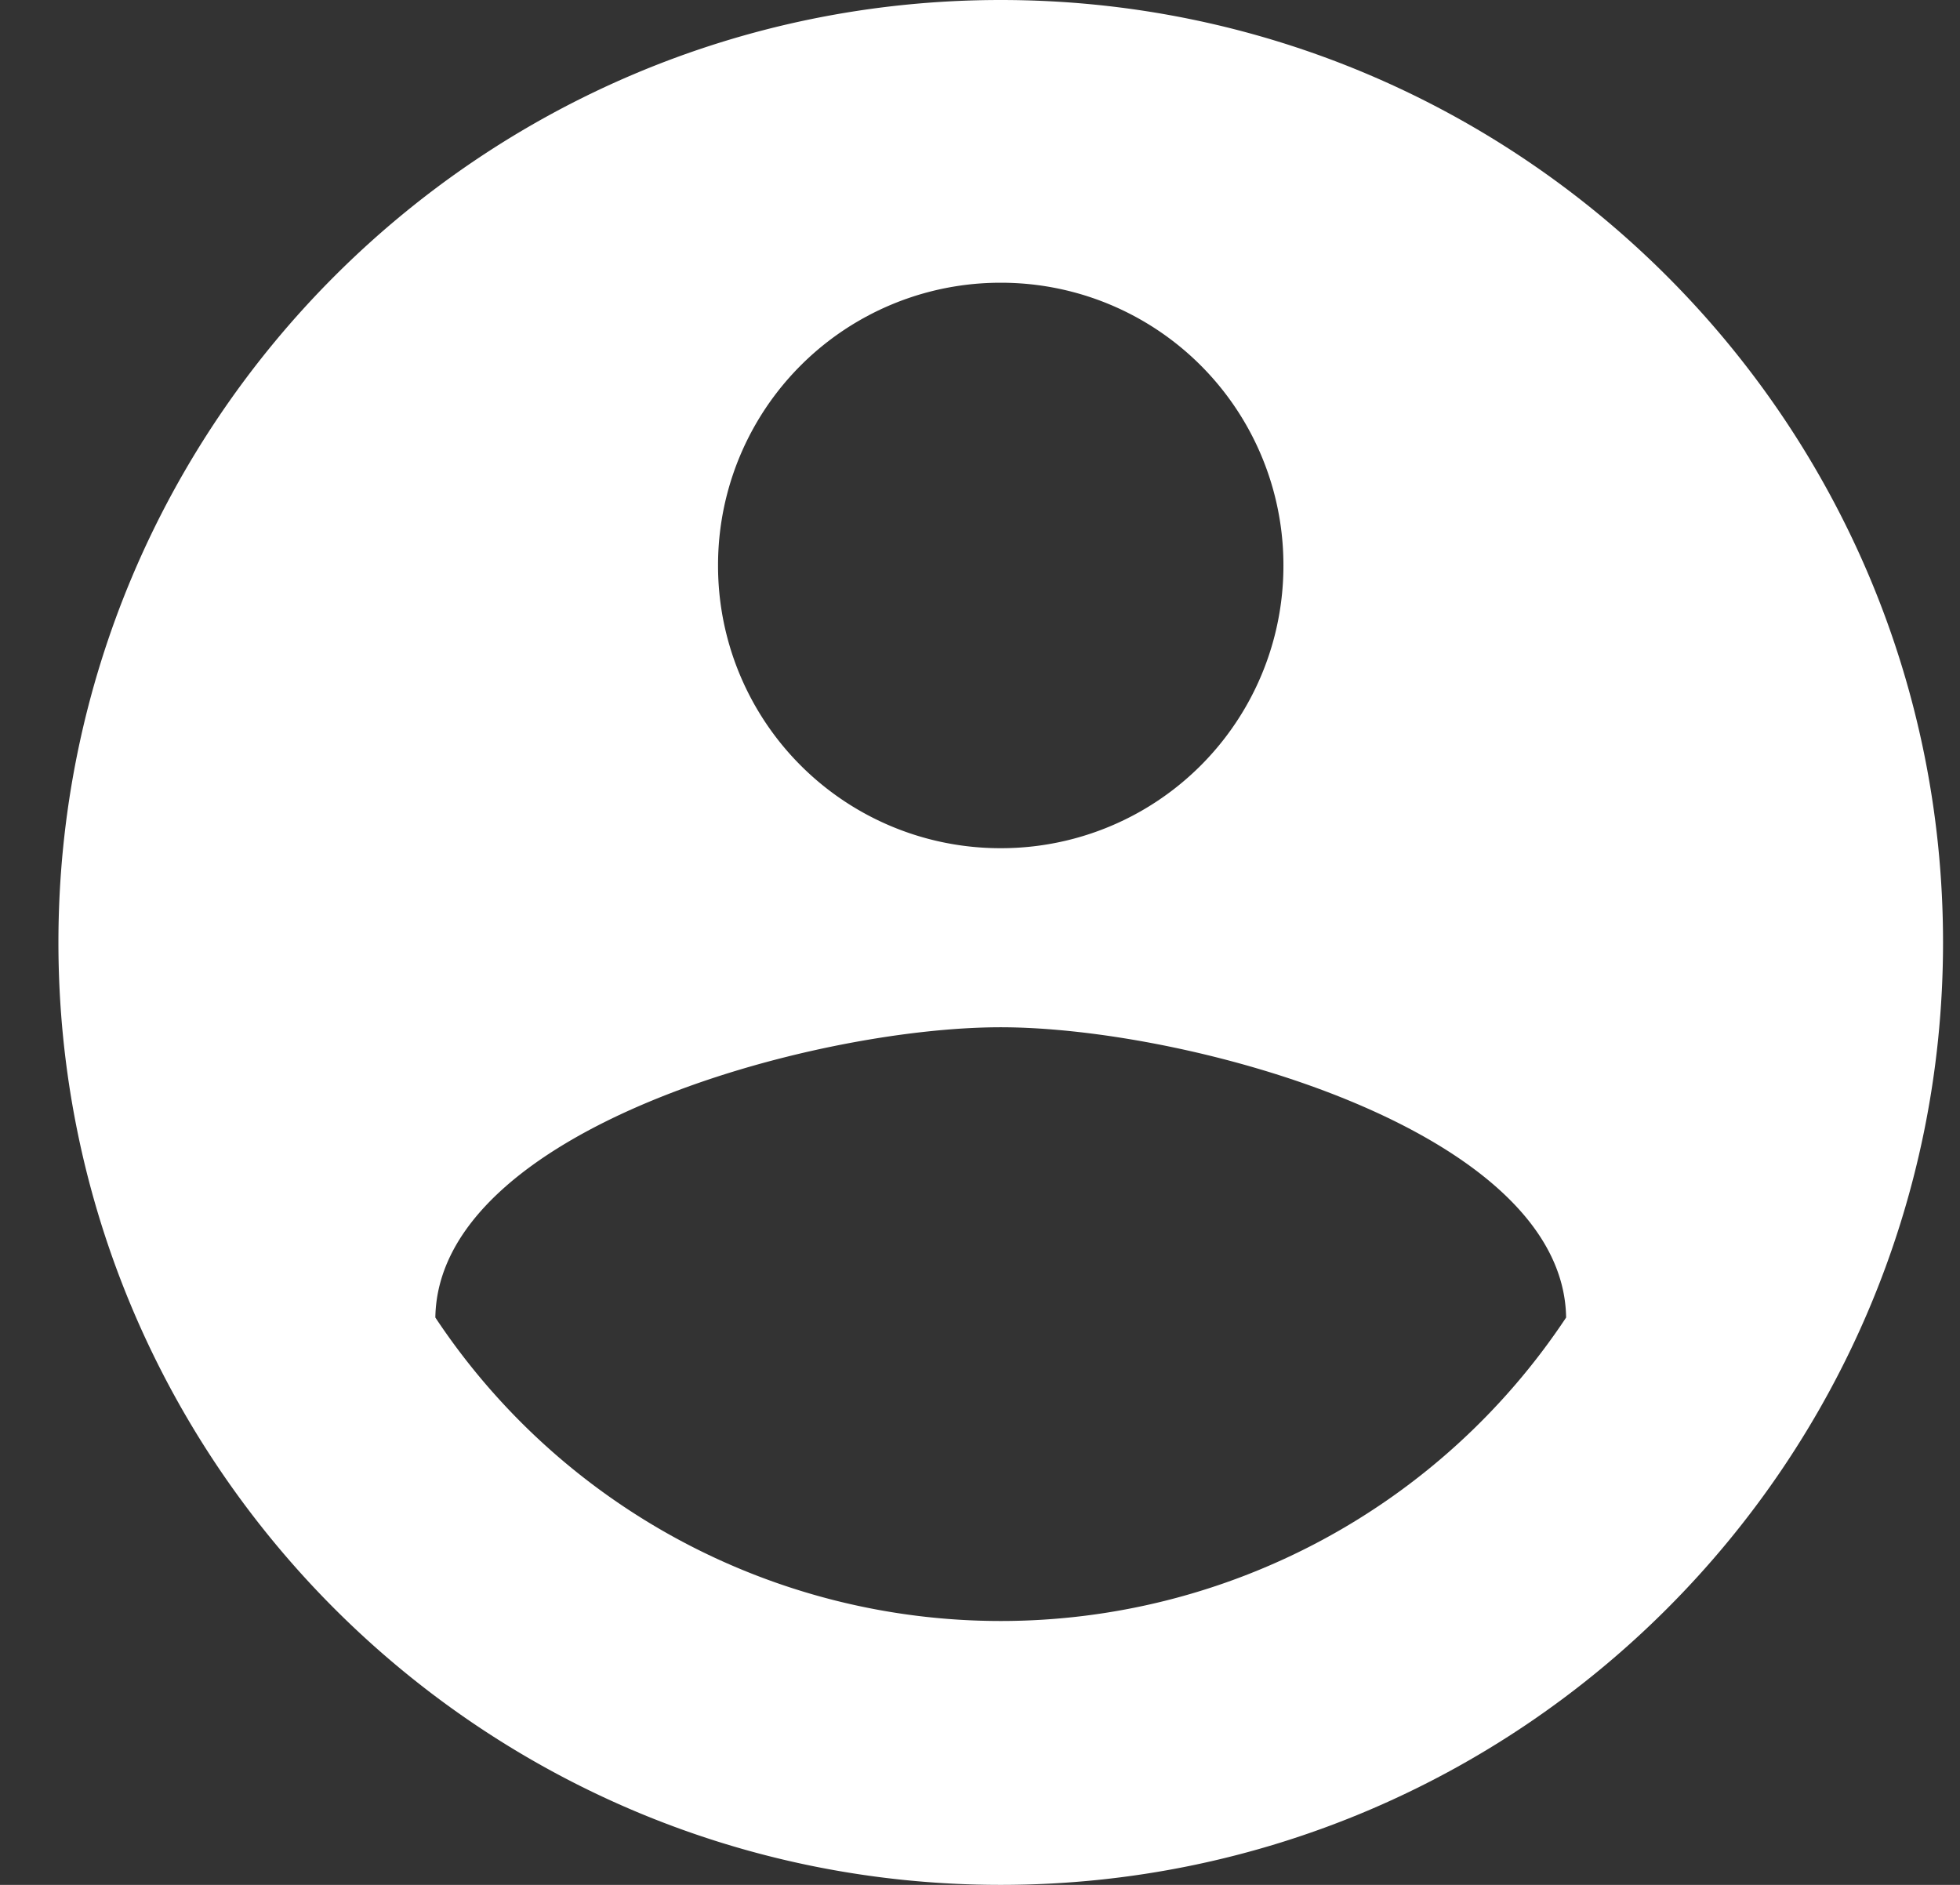
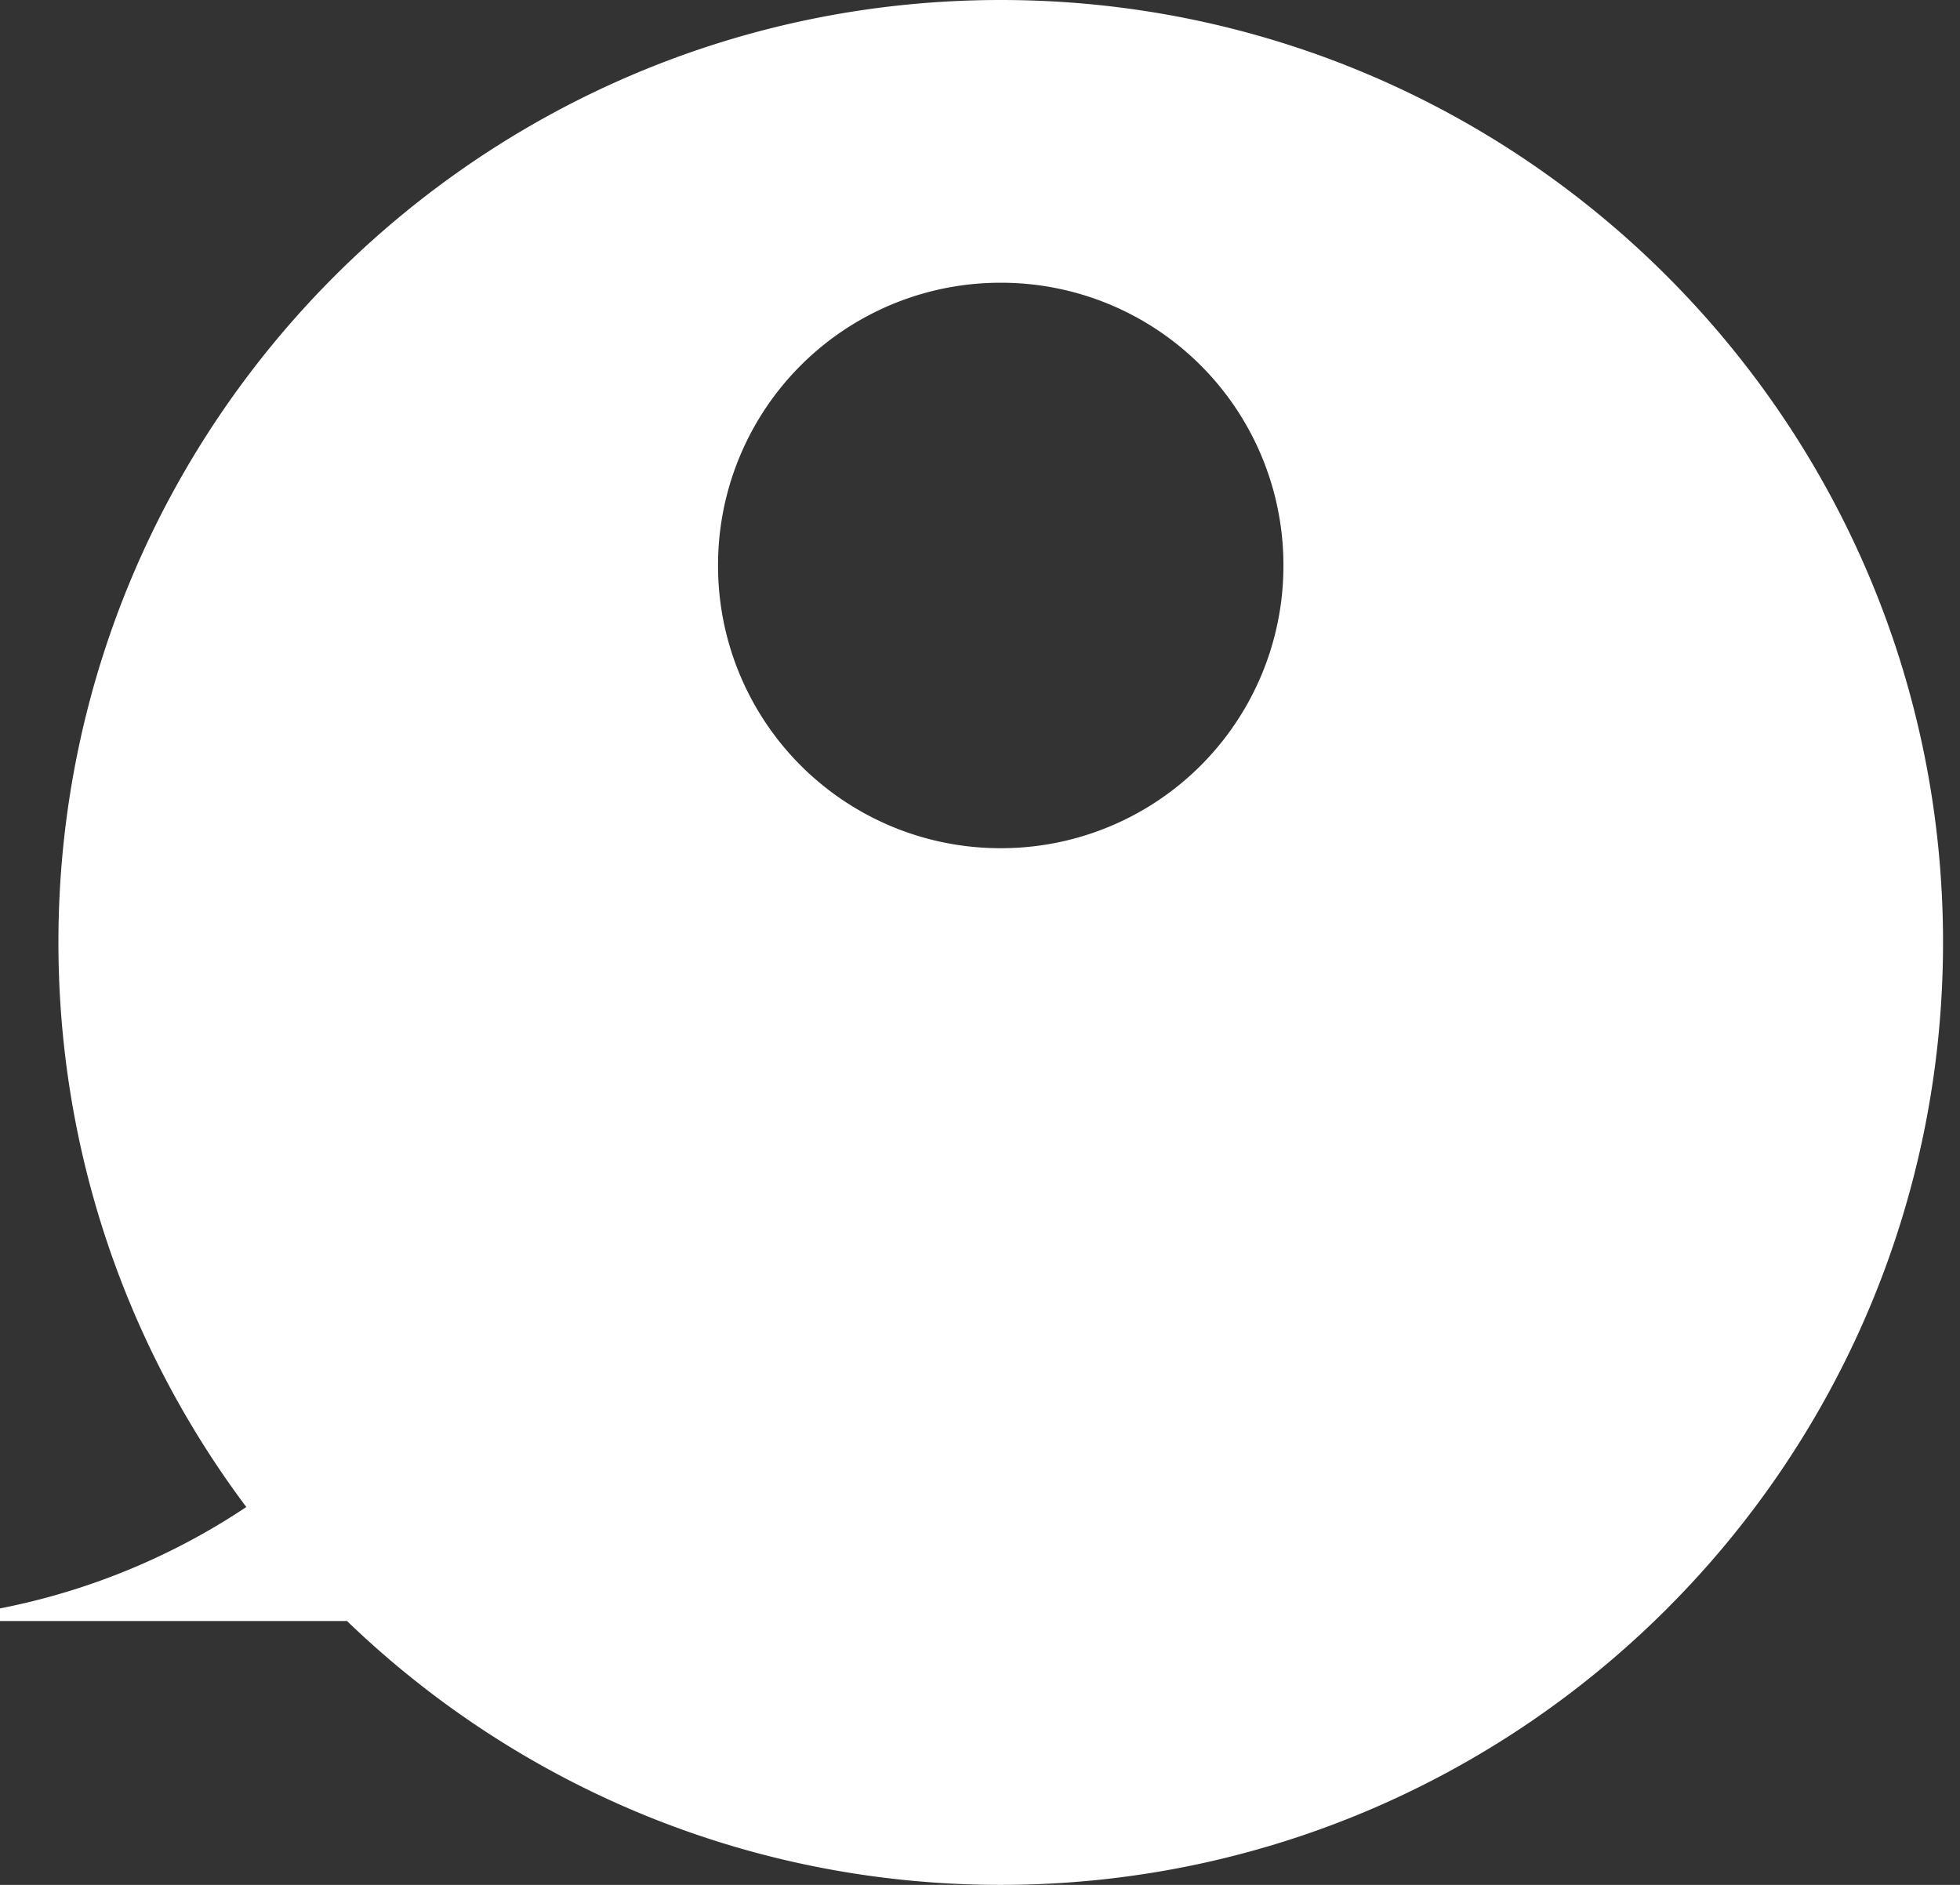
<svg xmlns="http://www.w3.org/2000/svg" width="26" height="25" fill="none">
  <rect width="100%" height="100%" fill="#333333" stroke="none" />
-   <path fill="#fff" d="M13.275 0c-6.9 0-12.5 5.6-12.5 12.5s5.6 12.5 12.5 12.5 12.5-5.6 12.5-12.5S20.175 0 13.275 0Zm0 3.75a3.745 3.745 0 0 1 3.75 3.75 3.745 3.745 0 0 1-3.75 3.75 3.745 3.745 0 0 1-3.75-3.75 3.745 3.745 0 0 1 3.75-3.75Zm0 17.75a9 9 0 0 1-7.5-4.025c.038-2.488 5-3.85 7.5-3.85 2.488 0 7.463 1.363 7.5 3.85a9 9 0 0 1-7.5 4.025Z" />
+   <path fill="#fff" d="M13.275 0c-6.9 0-12.5 5.6-12.5 12.5s5.6 12.5 12.5 12.5 12.5-5.6 12.5-12.5S20.175 0 13.275 0Zm0 3.75a3.745 3.745 0 0 1 3.75 3.75 3.745 3.745 0 0 1-3.75 3.75 3.745 3.745 0 0 1-3.75-3.75 3.745 3.745 0 0 1 3.75-3.75Zm0 17.75a9 9 0 0 1-7.5-4.025a9 9 0 0 1-7.5 4.025Z" />
</svg>